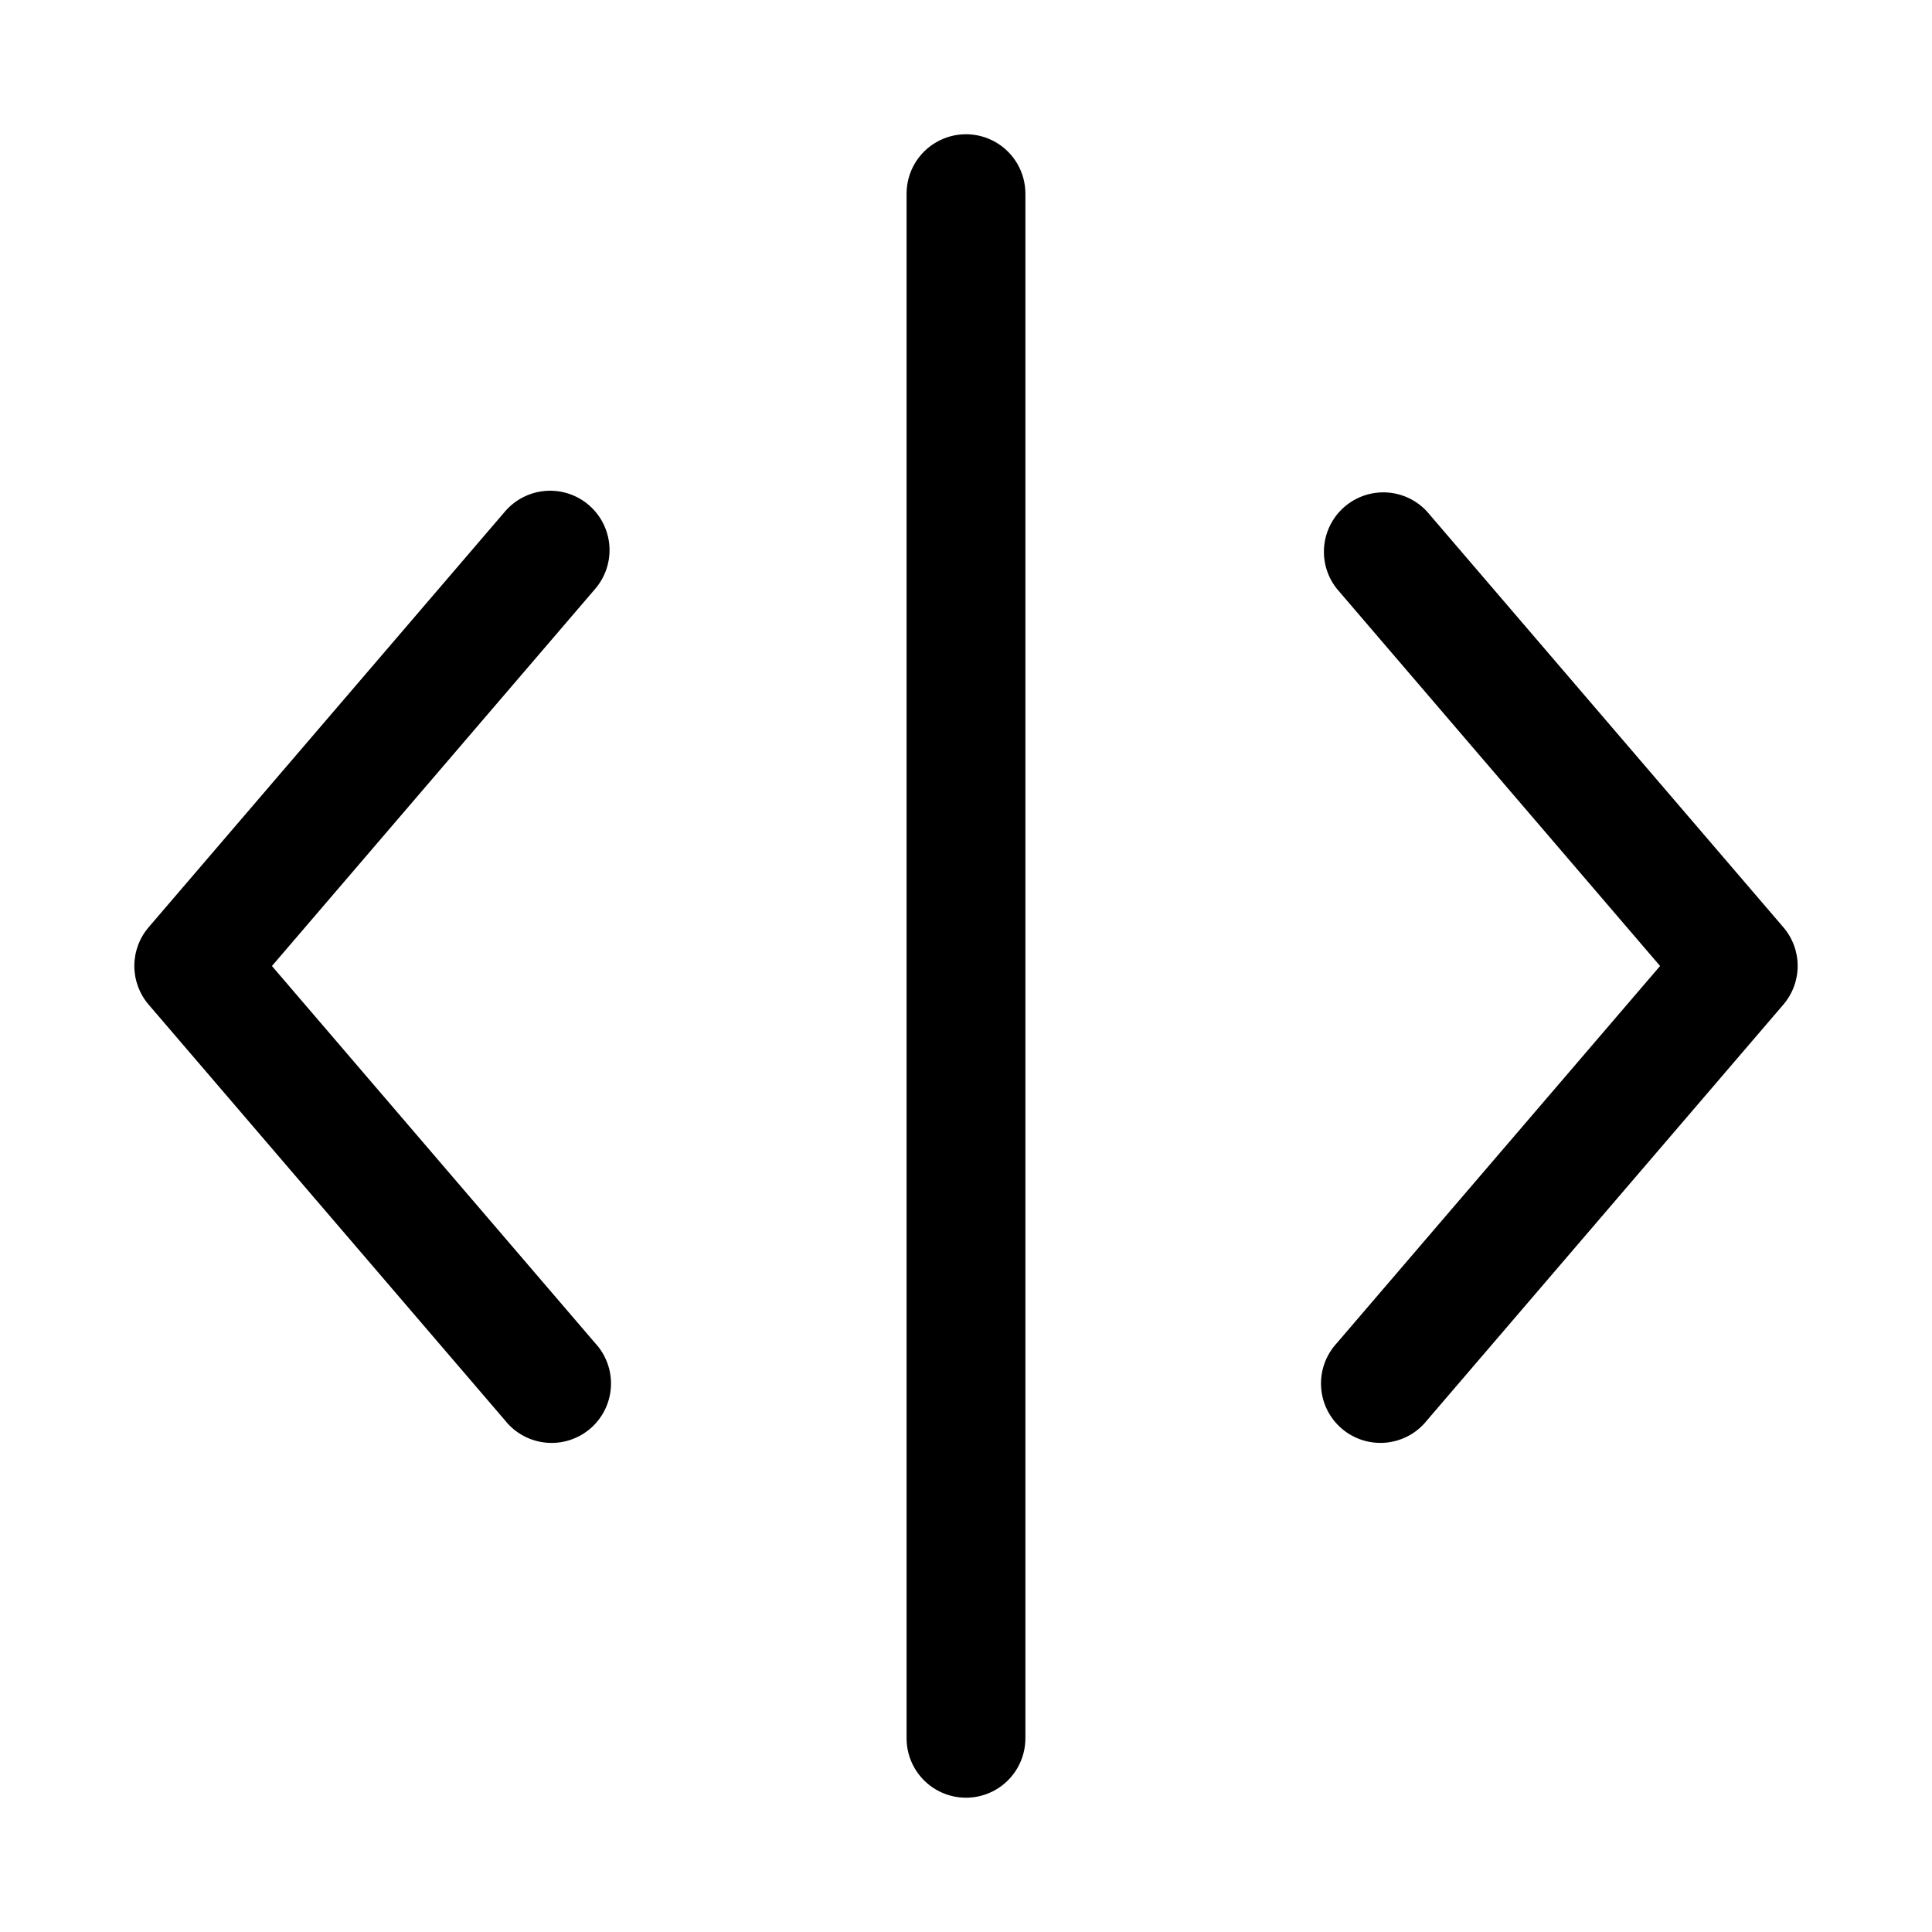
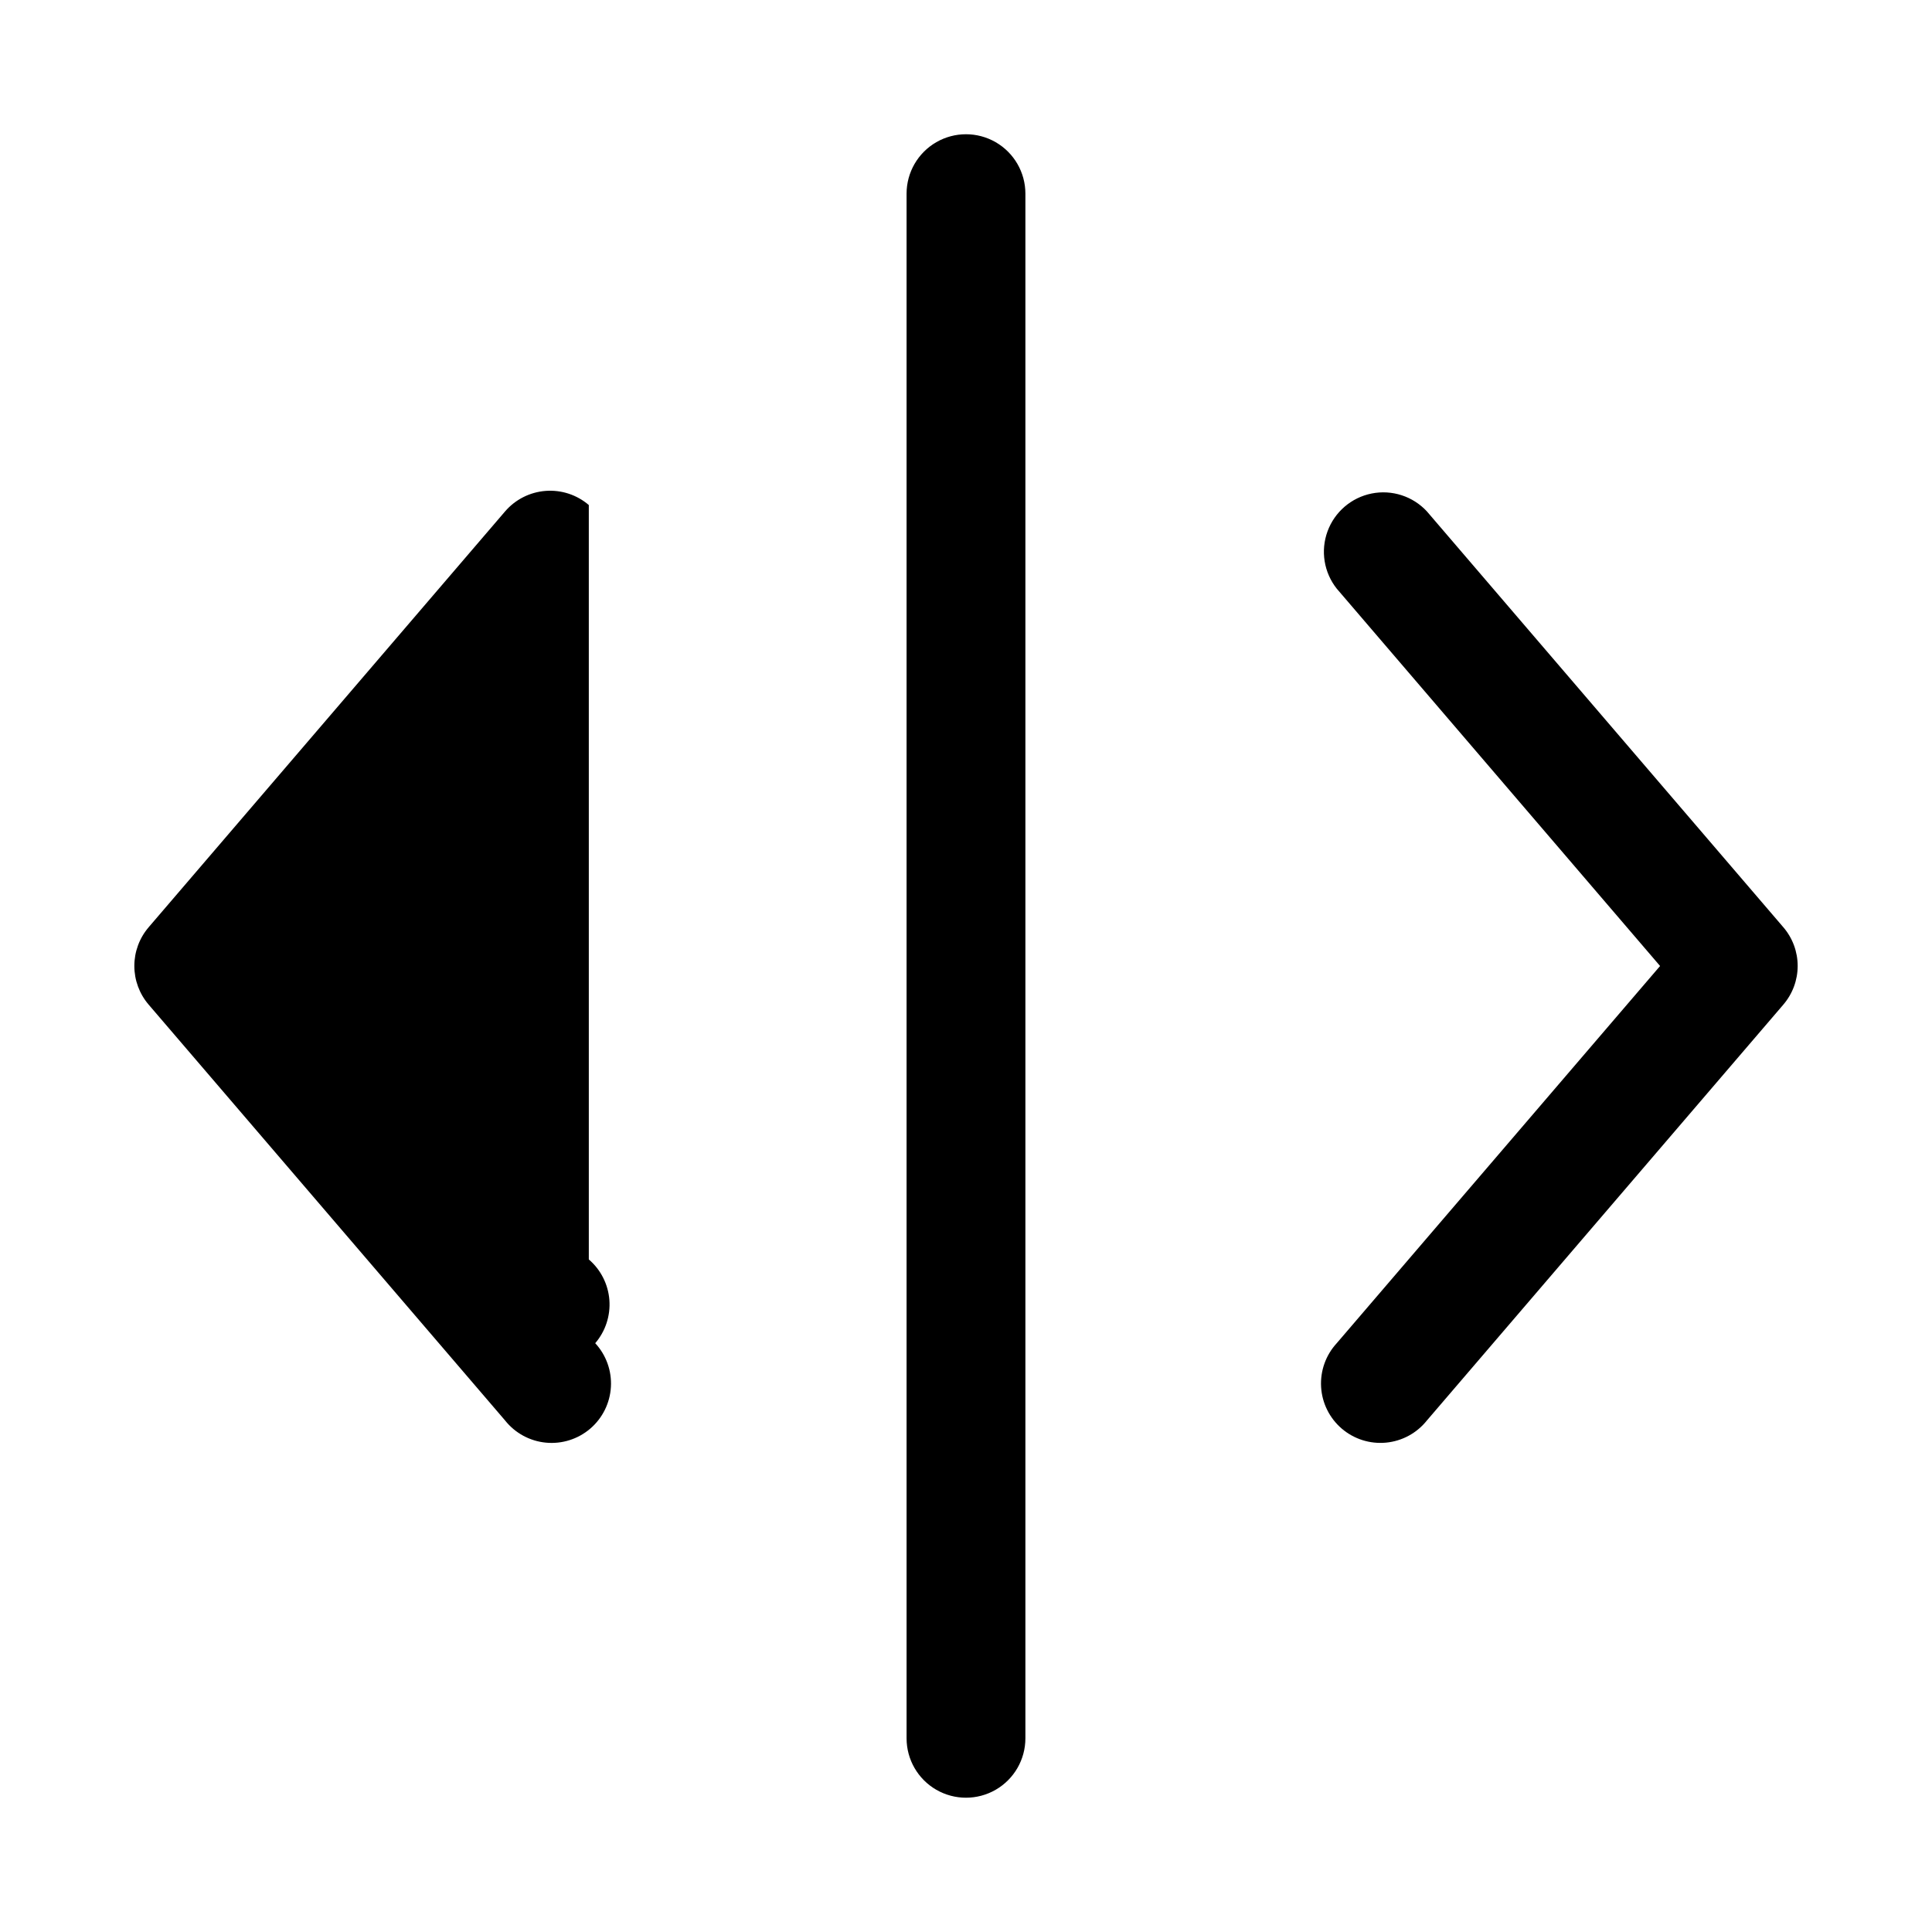
<svg xmlns="http://www.w3.org/2000/svg" fill="#000000" width="800px" height="800px" version="1.1" viewBox="144 144 512 512">
-   <path d="m415.74 195.32v409.35c0 5.625-3 10.82-7.871 13.633s-10.875 2.812-15.746 0-7.871-8.008-7.871-13.633v-409.35c0-5.625 3-10.82 7.871-13.633s10.875-2.812 15.746 0 7.871 8.008 7.871 13.633zm200.88 194.43-94.465-110.21v-0.004c-3.723-4.027-9.27-5.828-14.648-4.754-5.375 1.074-9.809 4.871-11.695 10.02-1.891 5.148-0.965 10.906 2.445 15.203l85.68 99.992-85.68 99.957c-2.902 3.144-4.402 7.332-4.152 11.602 0.246 4.273 2.227 8.258 5.477 11.043 3.246 2.781 7.488 4.121 11.75 3.711 4.258-0.41 8.164-2.535 10.824-5.887l94.465-110.21v-0.004c2.438-2.852 3.781-6.481 3.781-10.23 0-3.754-1.344-7.383-3.781-10.234zm-316.58-111.91c-3.168-2.719-7.289-4.066-11.453-3.746-4.16 0.32-8.027 2.277-10.746 5.445l-94.465 110.21v0.004c-2.438 2.852-3.777 6.481-3.777 10.234 0 3.75 1.34 7.379 3.777 10.23l94.465 110.21v0.004c2.66 3.352 6.566 5.477 10.828 5.887 4.258 0.41 8.5-0.93 11.75-3.711 3.25-2.785 5.227-6.769 5.477-11.043 0.25-4.269-1.25-8.457-4.156-11.602l-85.676-99.957 85.676-99.961c2.719-3.168 4.066-7.289 3.75-11.453-0.32-4.16-2.281-8.027-5.449-10.746z" />
+   <path d="m415.74 195.32v409.35c0 5.625-3 10.82-7.871 13.633s-10.875 2.812-15.746 0-7.871-8.008-7.871-13.633v-409.35c0-5.625 3-10.82 7.871-13.633s10.875-2.812 15.746 0 7.871 8.008 7.871 13.633zm200.88 194.43-94.465-110.21v-0.004c-3.723-4.027-9.27-5.828-14.648-4.754-5.375 1.074-9.809 4.871-11.695 10.02-1.891 5.148-0.965 10.906 2.445 15.203l85.68 99.992-85.68 99.957c-2.902 3.144-4.402 7.332-4.152 11.602 0.246 4.273 2.227 8.258 5.477 11.043 3.246 2.781 7.488 4.121 11.75 3.711 4.258-0.41 8.164-2.535 10.824-5.887l94.465-110.21v-0.004c2.438-2.852 3.781-6.481 3.781-10.23 0-3.754-1.344-7.383-3.781-10.234zm-316.58-111.91c-3.168-2.719-7.289-4.066-11.453-3.746-4.16 0.32-8.027 2.277-10.746 5.445l-94.465 110.21v0.004c-2.438 2.852-3.777 6.481-3.777 10.234 0 3.75 1.34 7.379 3.777 10.23l94.465 110.21v0.004c2.66 3.352 6.566 5.477 10.828 5.887 4.258 0.41 8.5-0.93 11.75-3.711 3.25-2.785 5.227-6.769 5.477-11.043 0.25-4.269-1.25-8.457-4.156-11.602c2.719-3.168 4.066-7.289 3.75-11.453-0.32-4.16-2.281-8.027-5.449-10.746z" />
</svg>